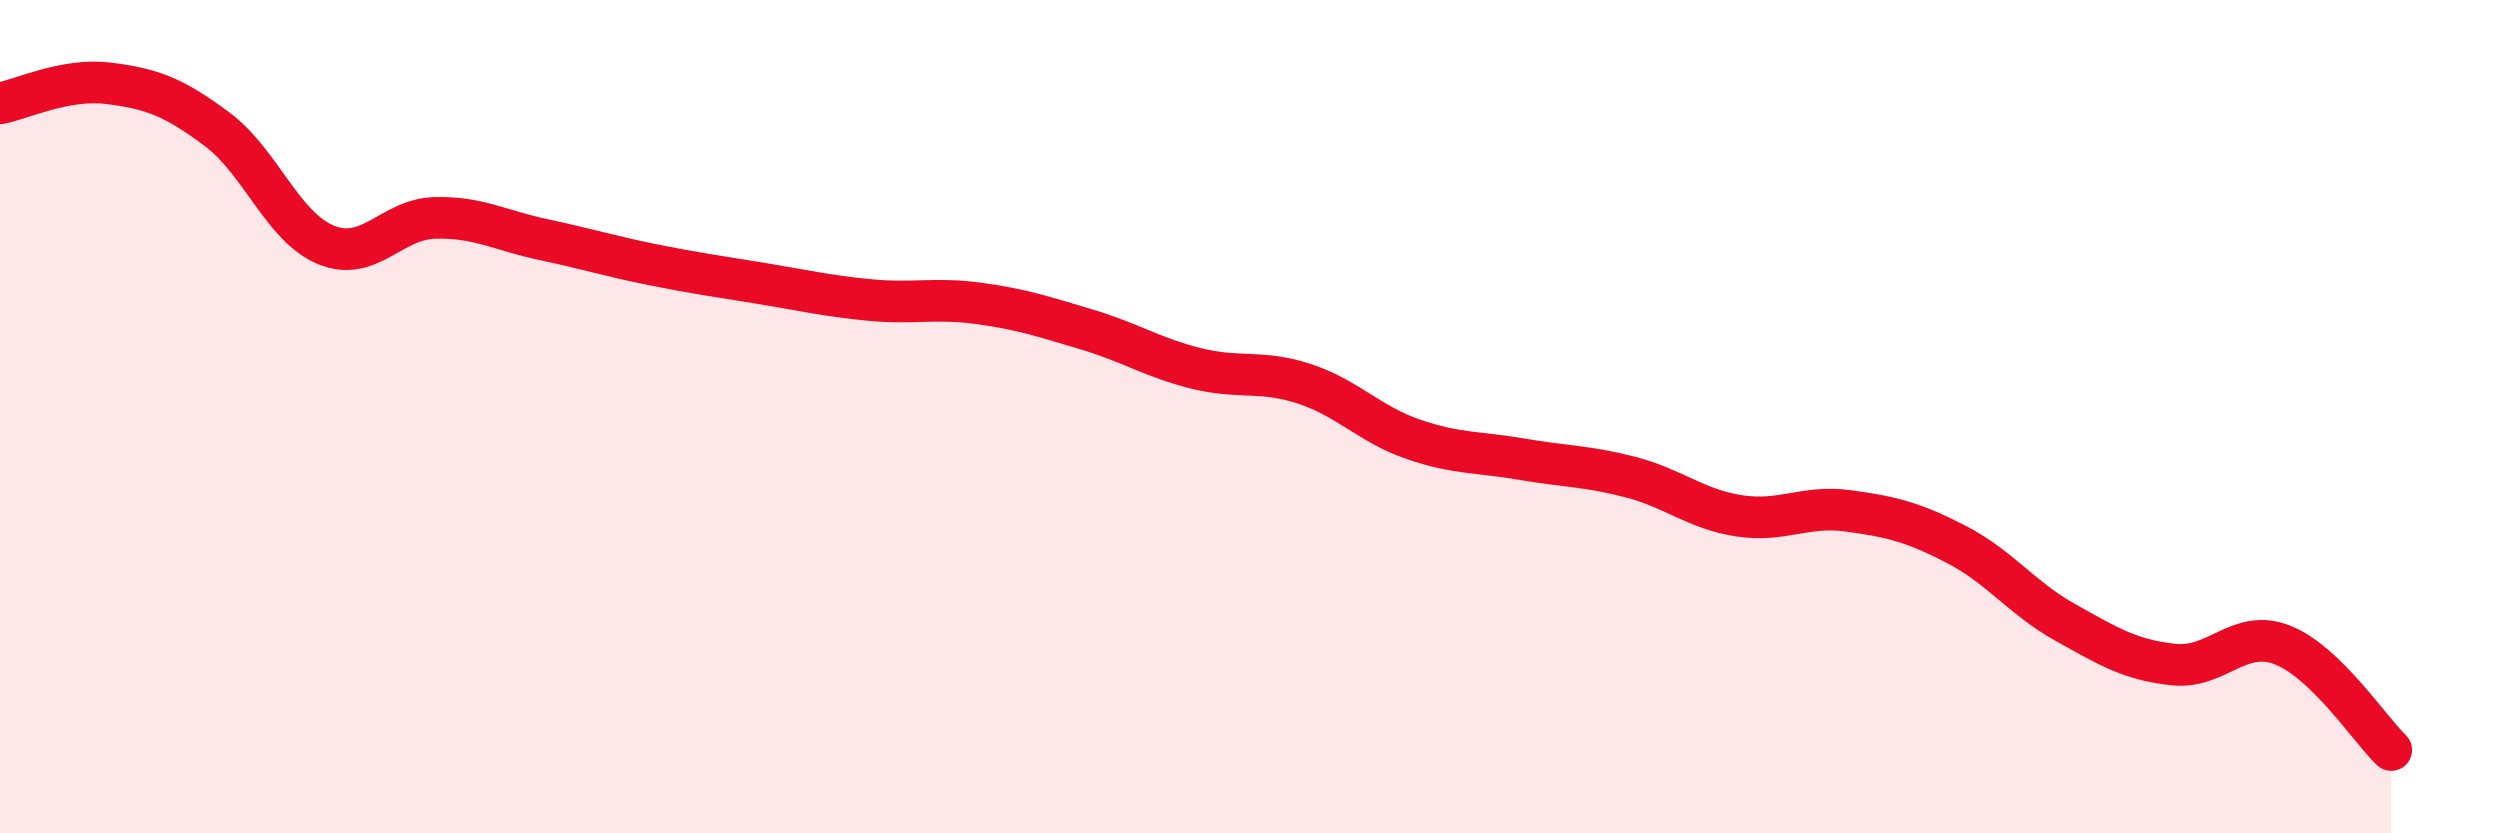
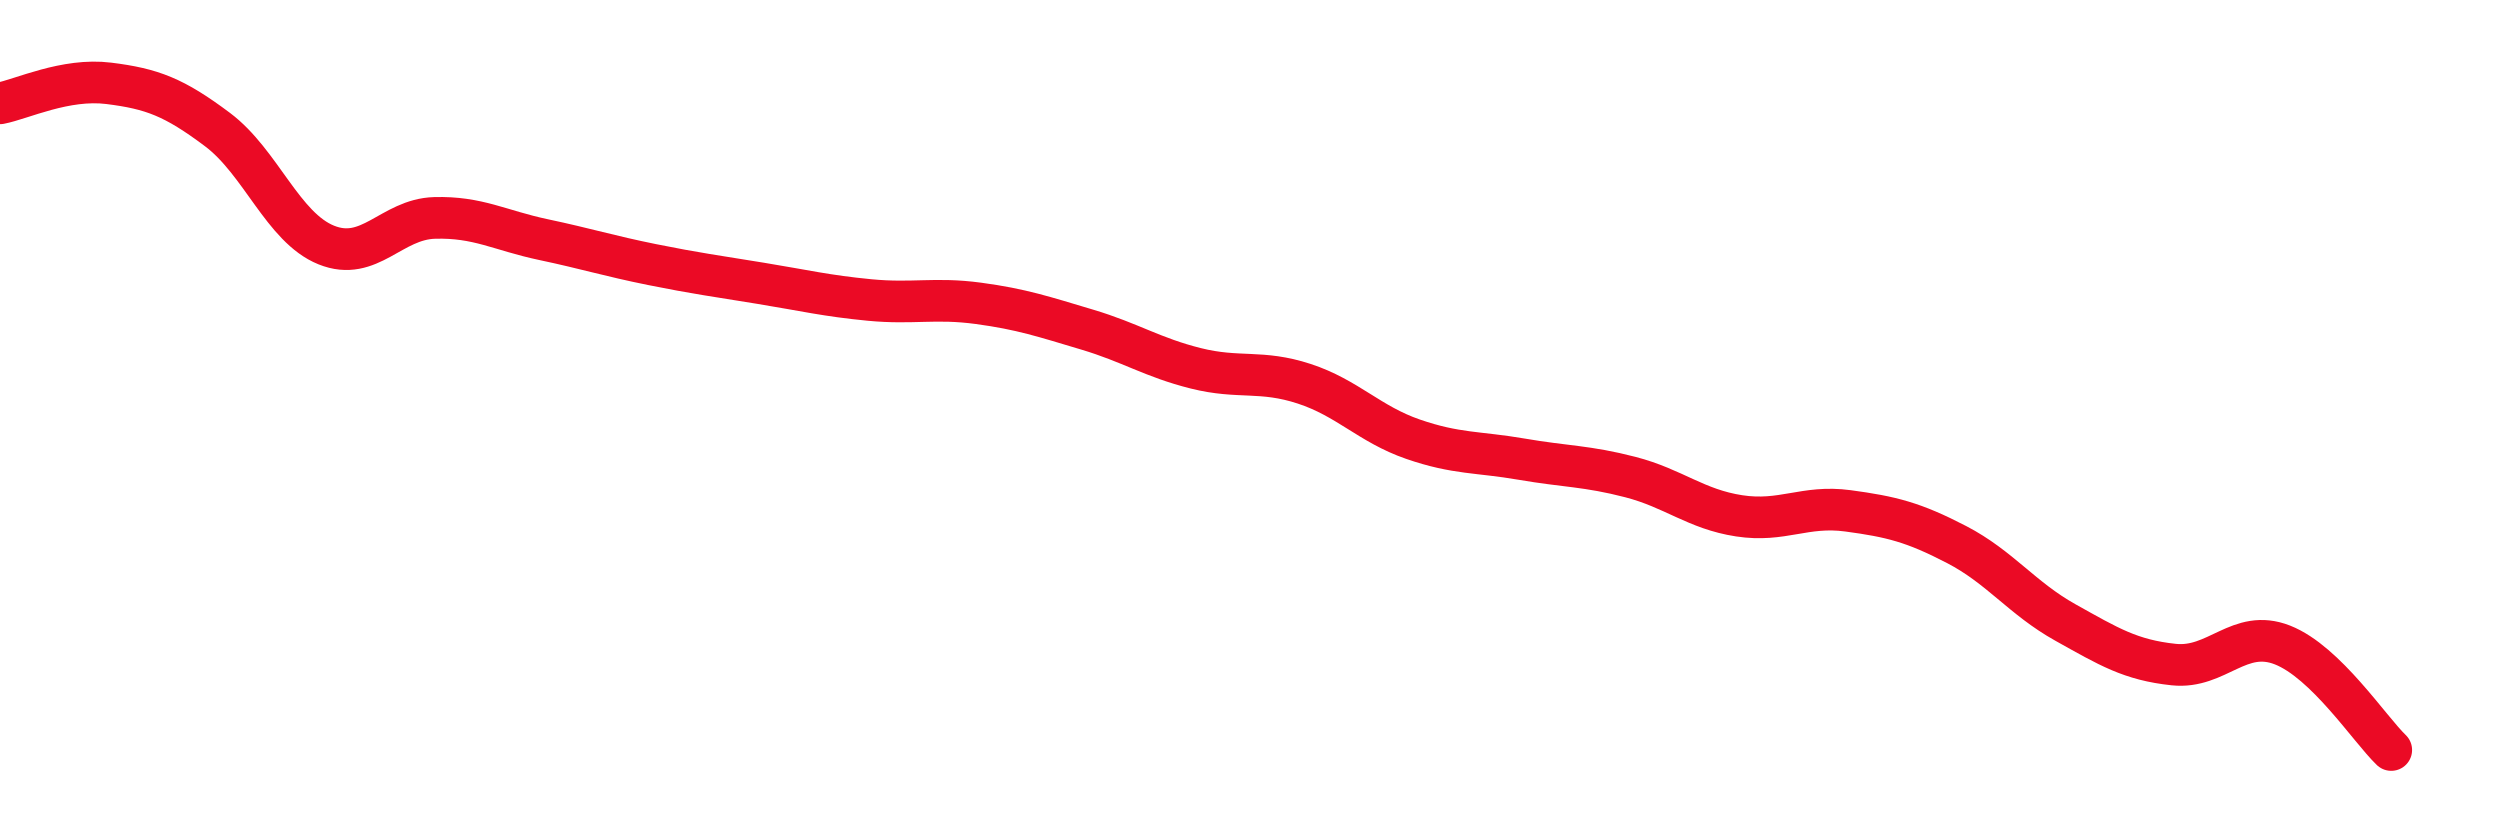
<svg xmlns="http://www.w3.org/2000/svg" width="60" height="20" viewBox="0 0 60 20">
-   <path d="M 0,2.48 C 0.52,2.38 1.57,1.87 2.61,2 C 3.65,2.13 4.18,2.33 5.22,3.11 C 6.26,3.89 6.79,5.46 7.83,5.88 C 8.87,6.3 9.39,5.26 10.43,5.23 C 11.47,5.2 12,5.53 13.04,5.75 C 14.08,5.97 14.61,6.14 15.65,6.35 C 16.69,6.56 17.22,6.63 18.26,6.8 C 19.3,6.97 19.83,7.1 20.87,7.2 C 21.91,7.3 22.44,7.14 23.48,7.28 C 24.52,7.42 25.05,7.6 26.09,7.91 C 27.13,8.22 27.66,8.58 28.7,8.84 C 29.74,9.1 30.26,8.87 31.3,9.21 C 32.34,9.55 32.87,10.18 33.91,10.54 C 34.95,10.9 35.48,10.84 36.52,11.02 C 37.56,11.2 38.09,11.18 39.13,11.45 C 40.17,11.72 40.7,12.22 41.74,12.38 C 42.78,12.54 43.31,12.12 44.35,12.26 C 45.39,12.4 45.92,12.53 46.96,13.07 C 48,13.61 48.53,14.36 49.57,14.94 C 50.61,15.52 51.13,15.84 52.17,15.95 C 53.21,16.06 53.74,15.07 54.78,15.48 C 55.82,15.89 56.87,17.5 57.39,18L57.39 20L0 20Z" fill="#EB0A25" opacity="0.1" stroke-linecap="round" stroke-linejoin="round" />
  <path d="M 0,2.48 C 0.52,2.38 1.57,1.87 2.61,2 C 3.65,2.13 4.18,2.33 5.22,3.11 C 6.26,3.89 6.79,5.46 7.83,5.88 C 8.87,6.3 9.39,5.26 10.43,5.23 C 11.47,5.2 12,5.53 13.04,5.75 C 14.08,5.97 14.61,6.14 15.65,6.35 C 16.69,6.56 17.22,6.63 18.26,6.8 C 19.3,6.97 19.83,7.1 20.87,7.2 C 21.91,7.3 22.44,7.14 23.48,7.28 C 24.52,7.42 25.05,7.6 26.09,7.91 C 27.13,8.22 27.66,8.58 28.7,8.84 C 29.74,9.1 30.26,8.87 31.3,9.21 C 32.34,9.55 32.87,10.18 33.91,10.54 C 34.95,10.9 35.48,10.84 36.52,11.02 C 37.56,11.2 38.09,11.18 39.13,11.45 C 40.17,11.72 40.7,12.22 41.74,12.38 C 42.78,12.54 43.31,12.12 44.35,12.26 C 45.39,12.4 45.92,12.53 46.96,13.07 C 48,13.61 48.53,14.36 49.57,14.94 C 50.61,15.52 51.13,15.84 52.17,15.95 C 53.21,16.06 53.74,15.07 54.78,15.48 C 55.82,15.89 56.87,17.5 57.39,18" stroke="#EB0A25" stroke-width="1" fill="none" stroke-linecap="round" stroke-linejoin="round" />
</svg>